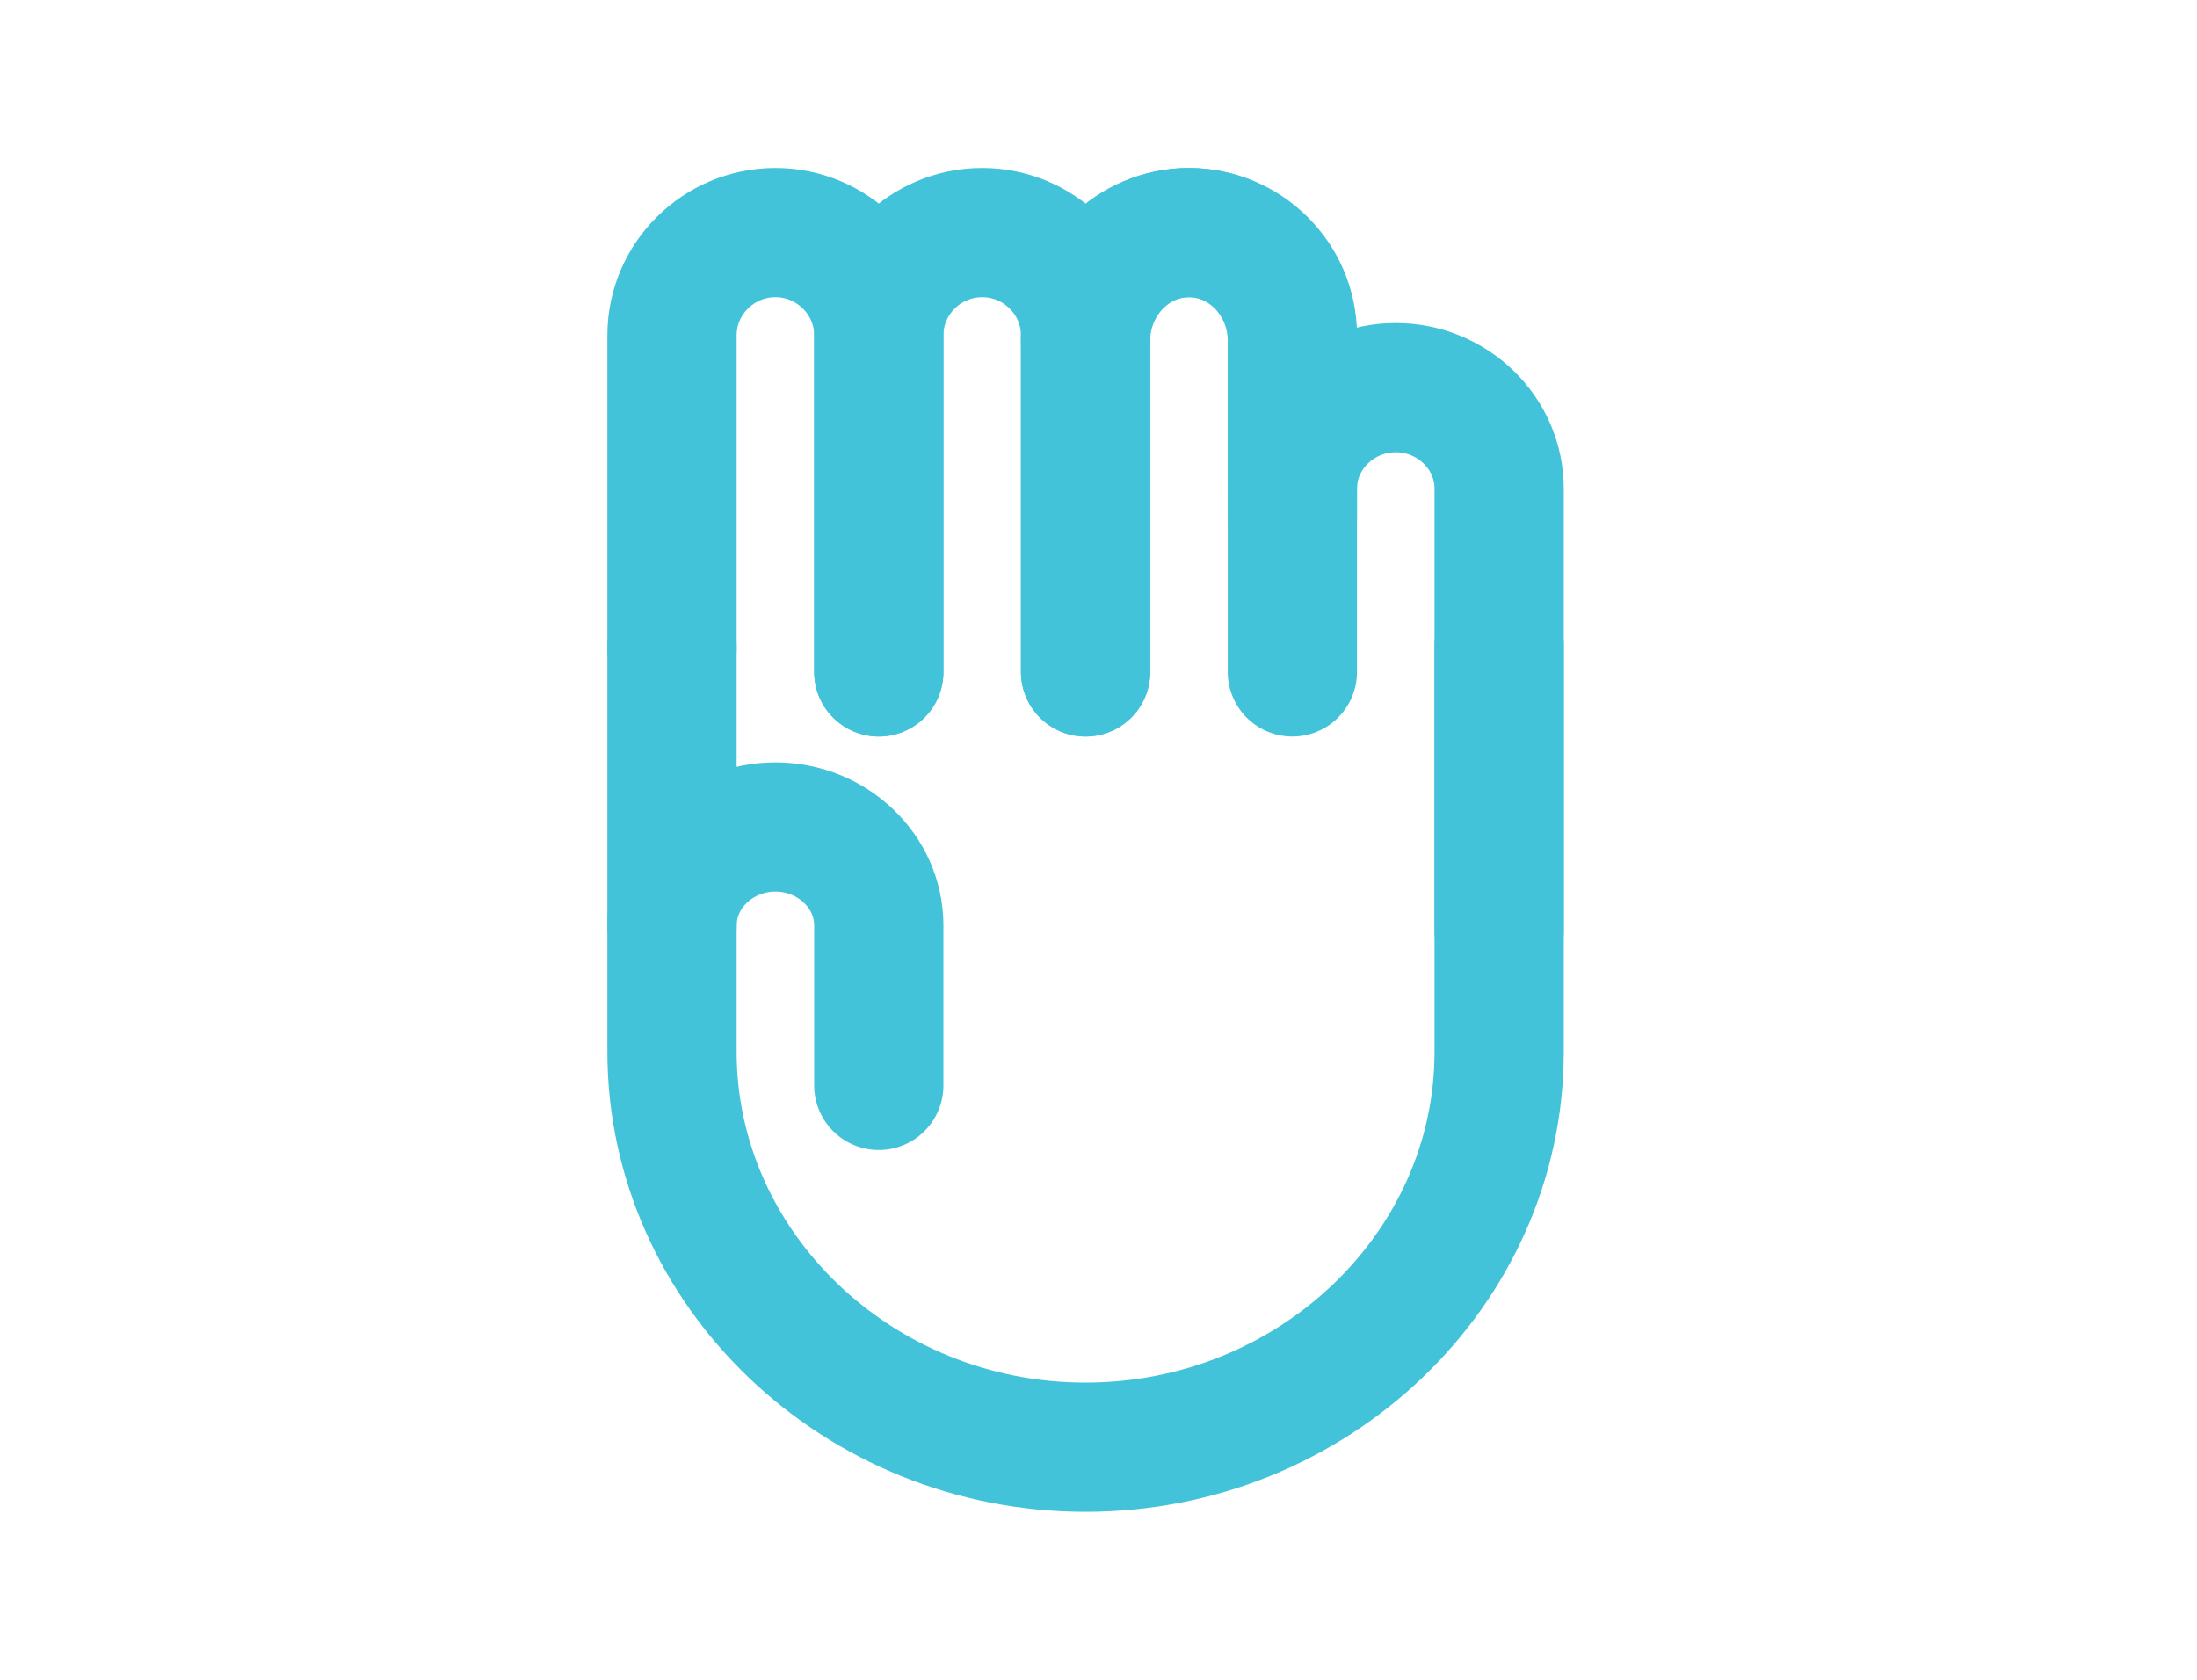
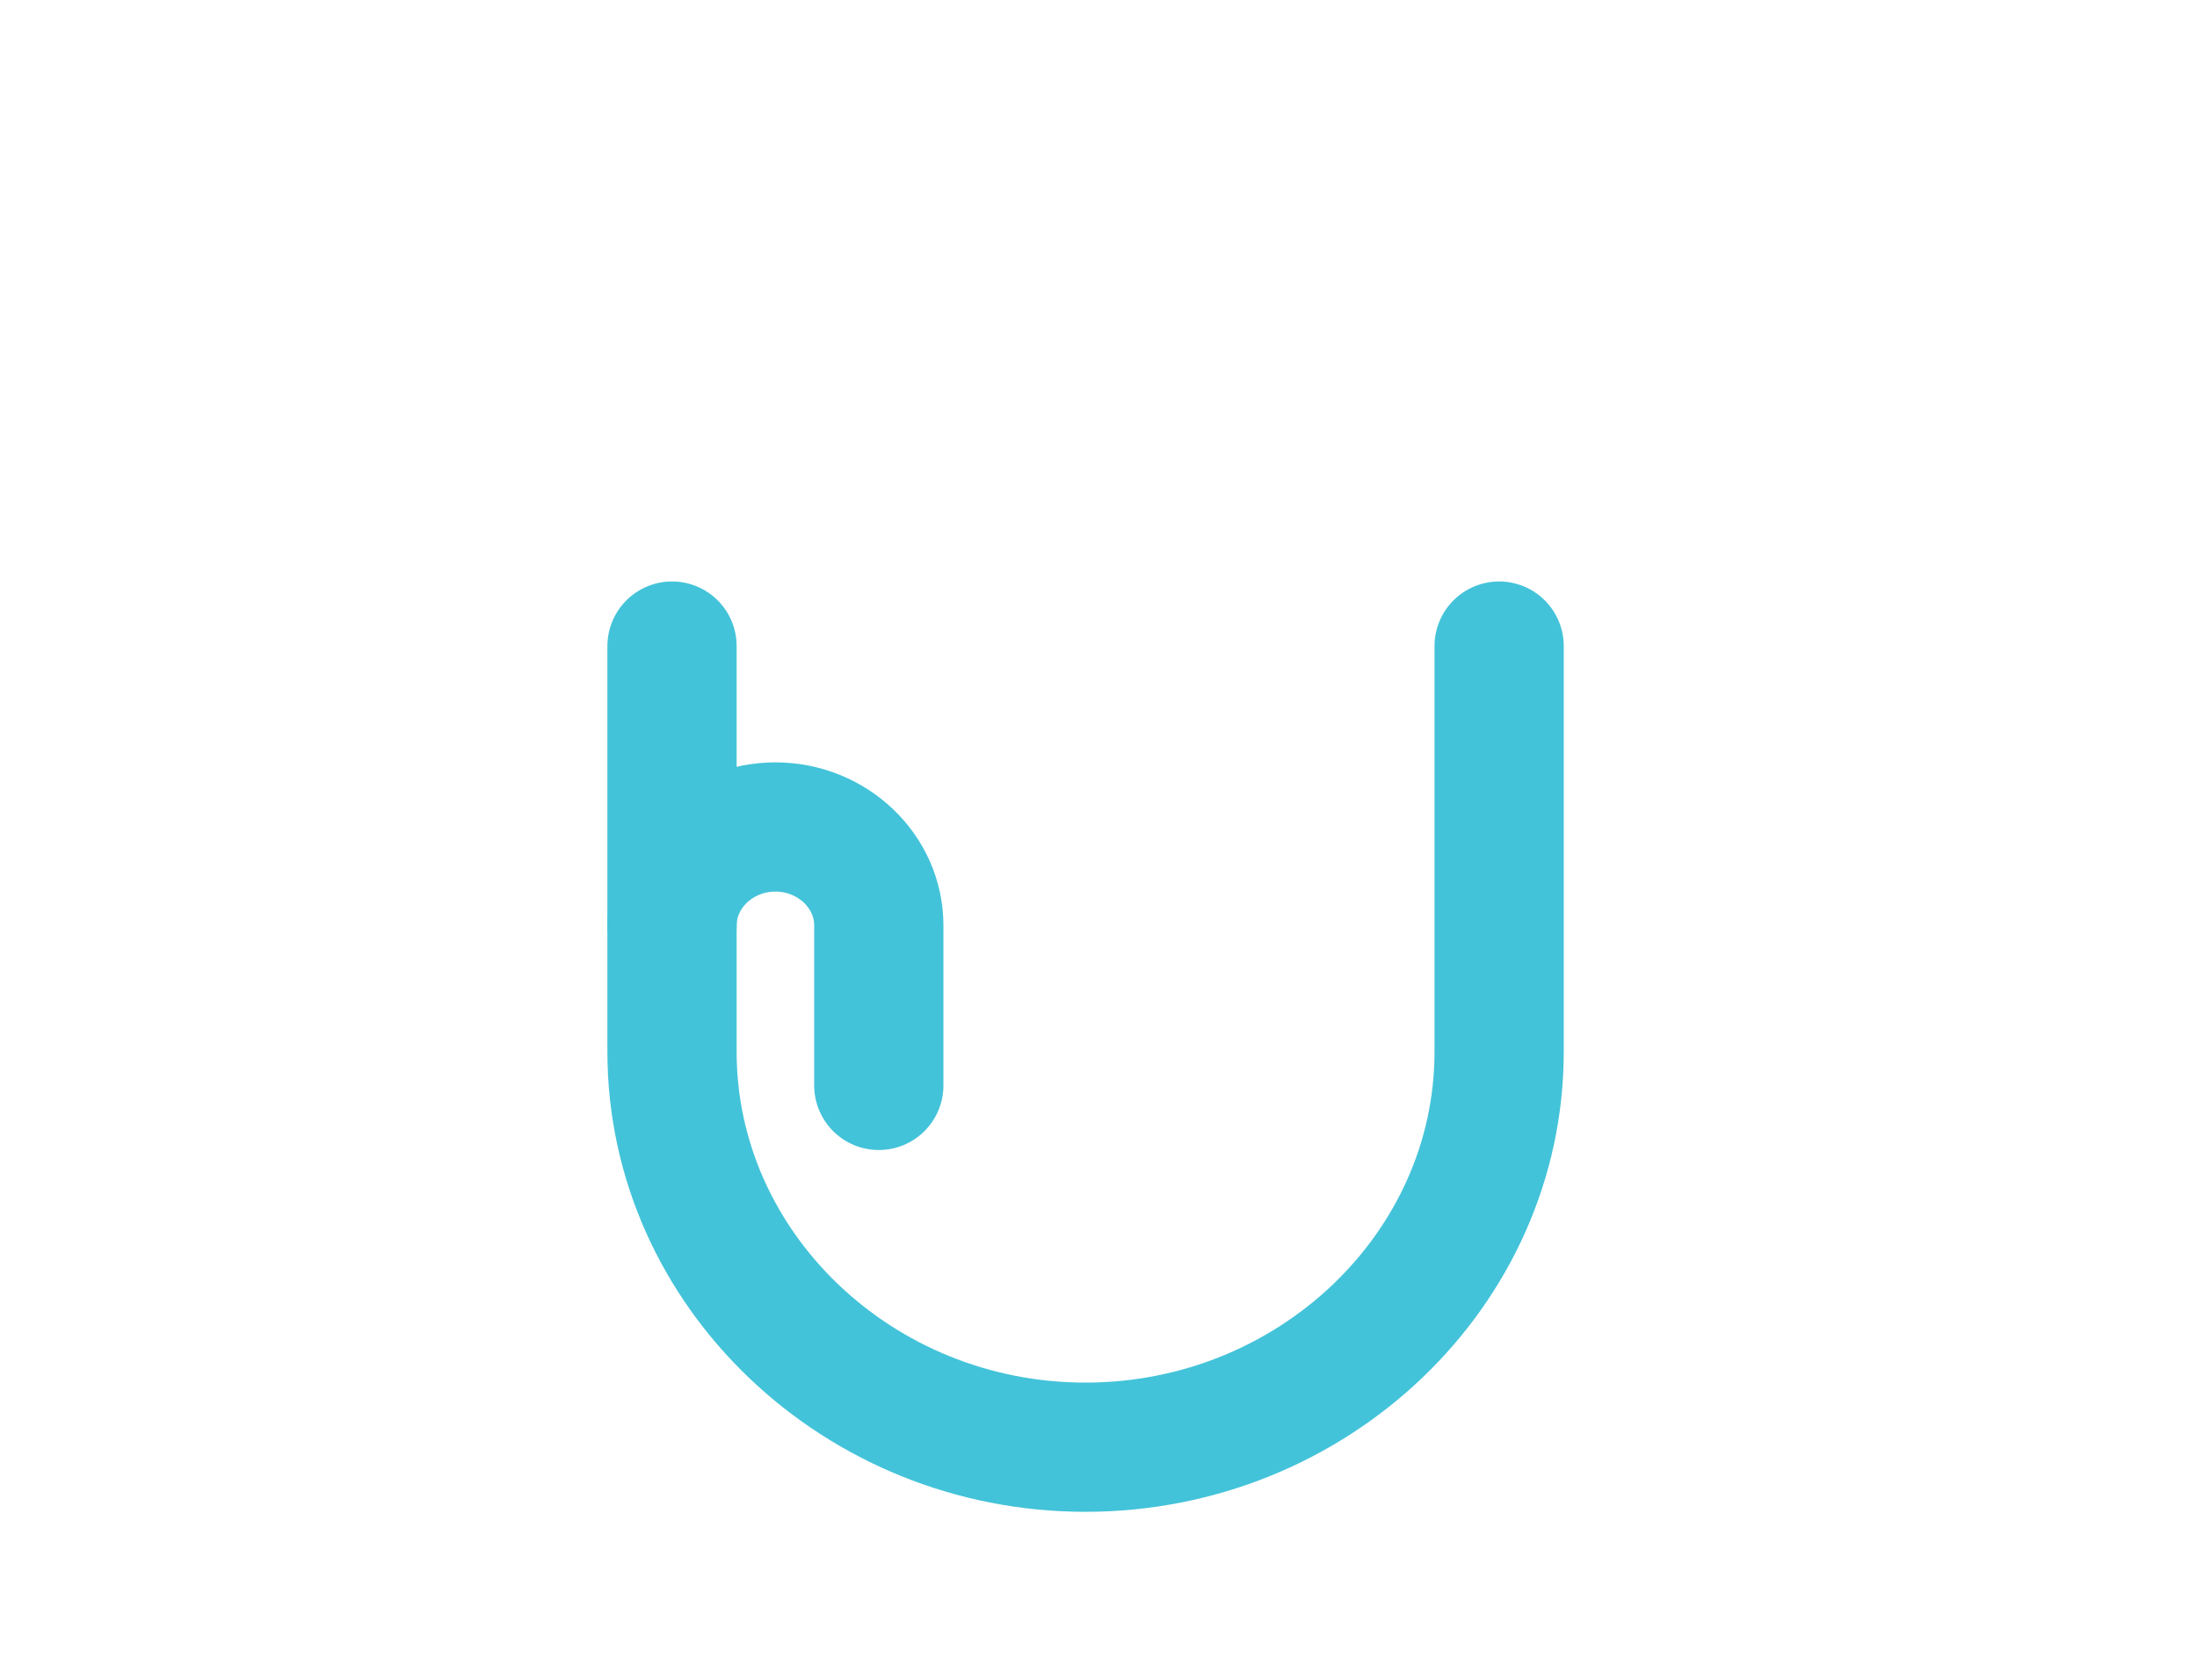
<svg xmlns="http://www.w3.org/2000/svg" width="85" height="65" viewBox="0 0 85 65" fill="none">
  <rect width="85" height="65" fill="white" />
  <path d="M26 35.808C26 33.714 27.8 32 30 32C32.2 32 34 33.714 34 35.808V42" stroke="#43C3D9" stroke-width="5" stroke-miterlimit="10" stroke-linecap="round" />
-   <path d="M42 13.189C42 10.885 43.8 9 46 9C48.2 9 50 10.885 50 13.189V20" stroke="#43C3D9" stroke-width="5" stroke-miterlimit="10" stroke-linecap="round" />
-   <path d="M50 18.905C50 16.758 51.8 15 54 15C56.2 15 58 16.758 58 18.905V36" stroke="#43C3D9" stroke-width="5" stroke-miterlimit="10" stroke-linecap="round" />
-   <path d="M42 26V12.972C42 10.787 43.8 9 46 9C48.2 9 50 10.787 50 12.972V26" stroke="#43C3D9" stroke-width="5" stroke-miterlimit="10" stroke-linecap="round" />
-   <path d="M34 26V12.972C34 10.787 35.8 9 38 9C40.2 9 42 10.787 42 12.972V26" stroke="#43C3D9" stroke-width="5" stroke-miterlimit="10" stroke-linecap="round" />
-   <path d="M26 25.105V12.972C26 10.787 27.8 9 30 9C32.2 9 34 10.787 34 12.972V26" stroke="#43C3D9" stroke-width="5" stroke-miterlimit="10" stroke-linecap="round" />
  <path d="M58 25V40.7C58 49.117 50.8 56 41.995 56C33.2 56 26 49.108 26 40.7V25" stroke="#43C3D9" stroke-width="5" stroke-miterlimit="10" stroke-linecap="round" />
</svg>